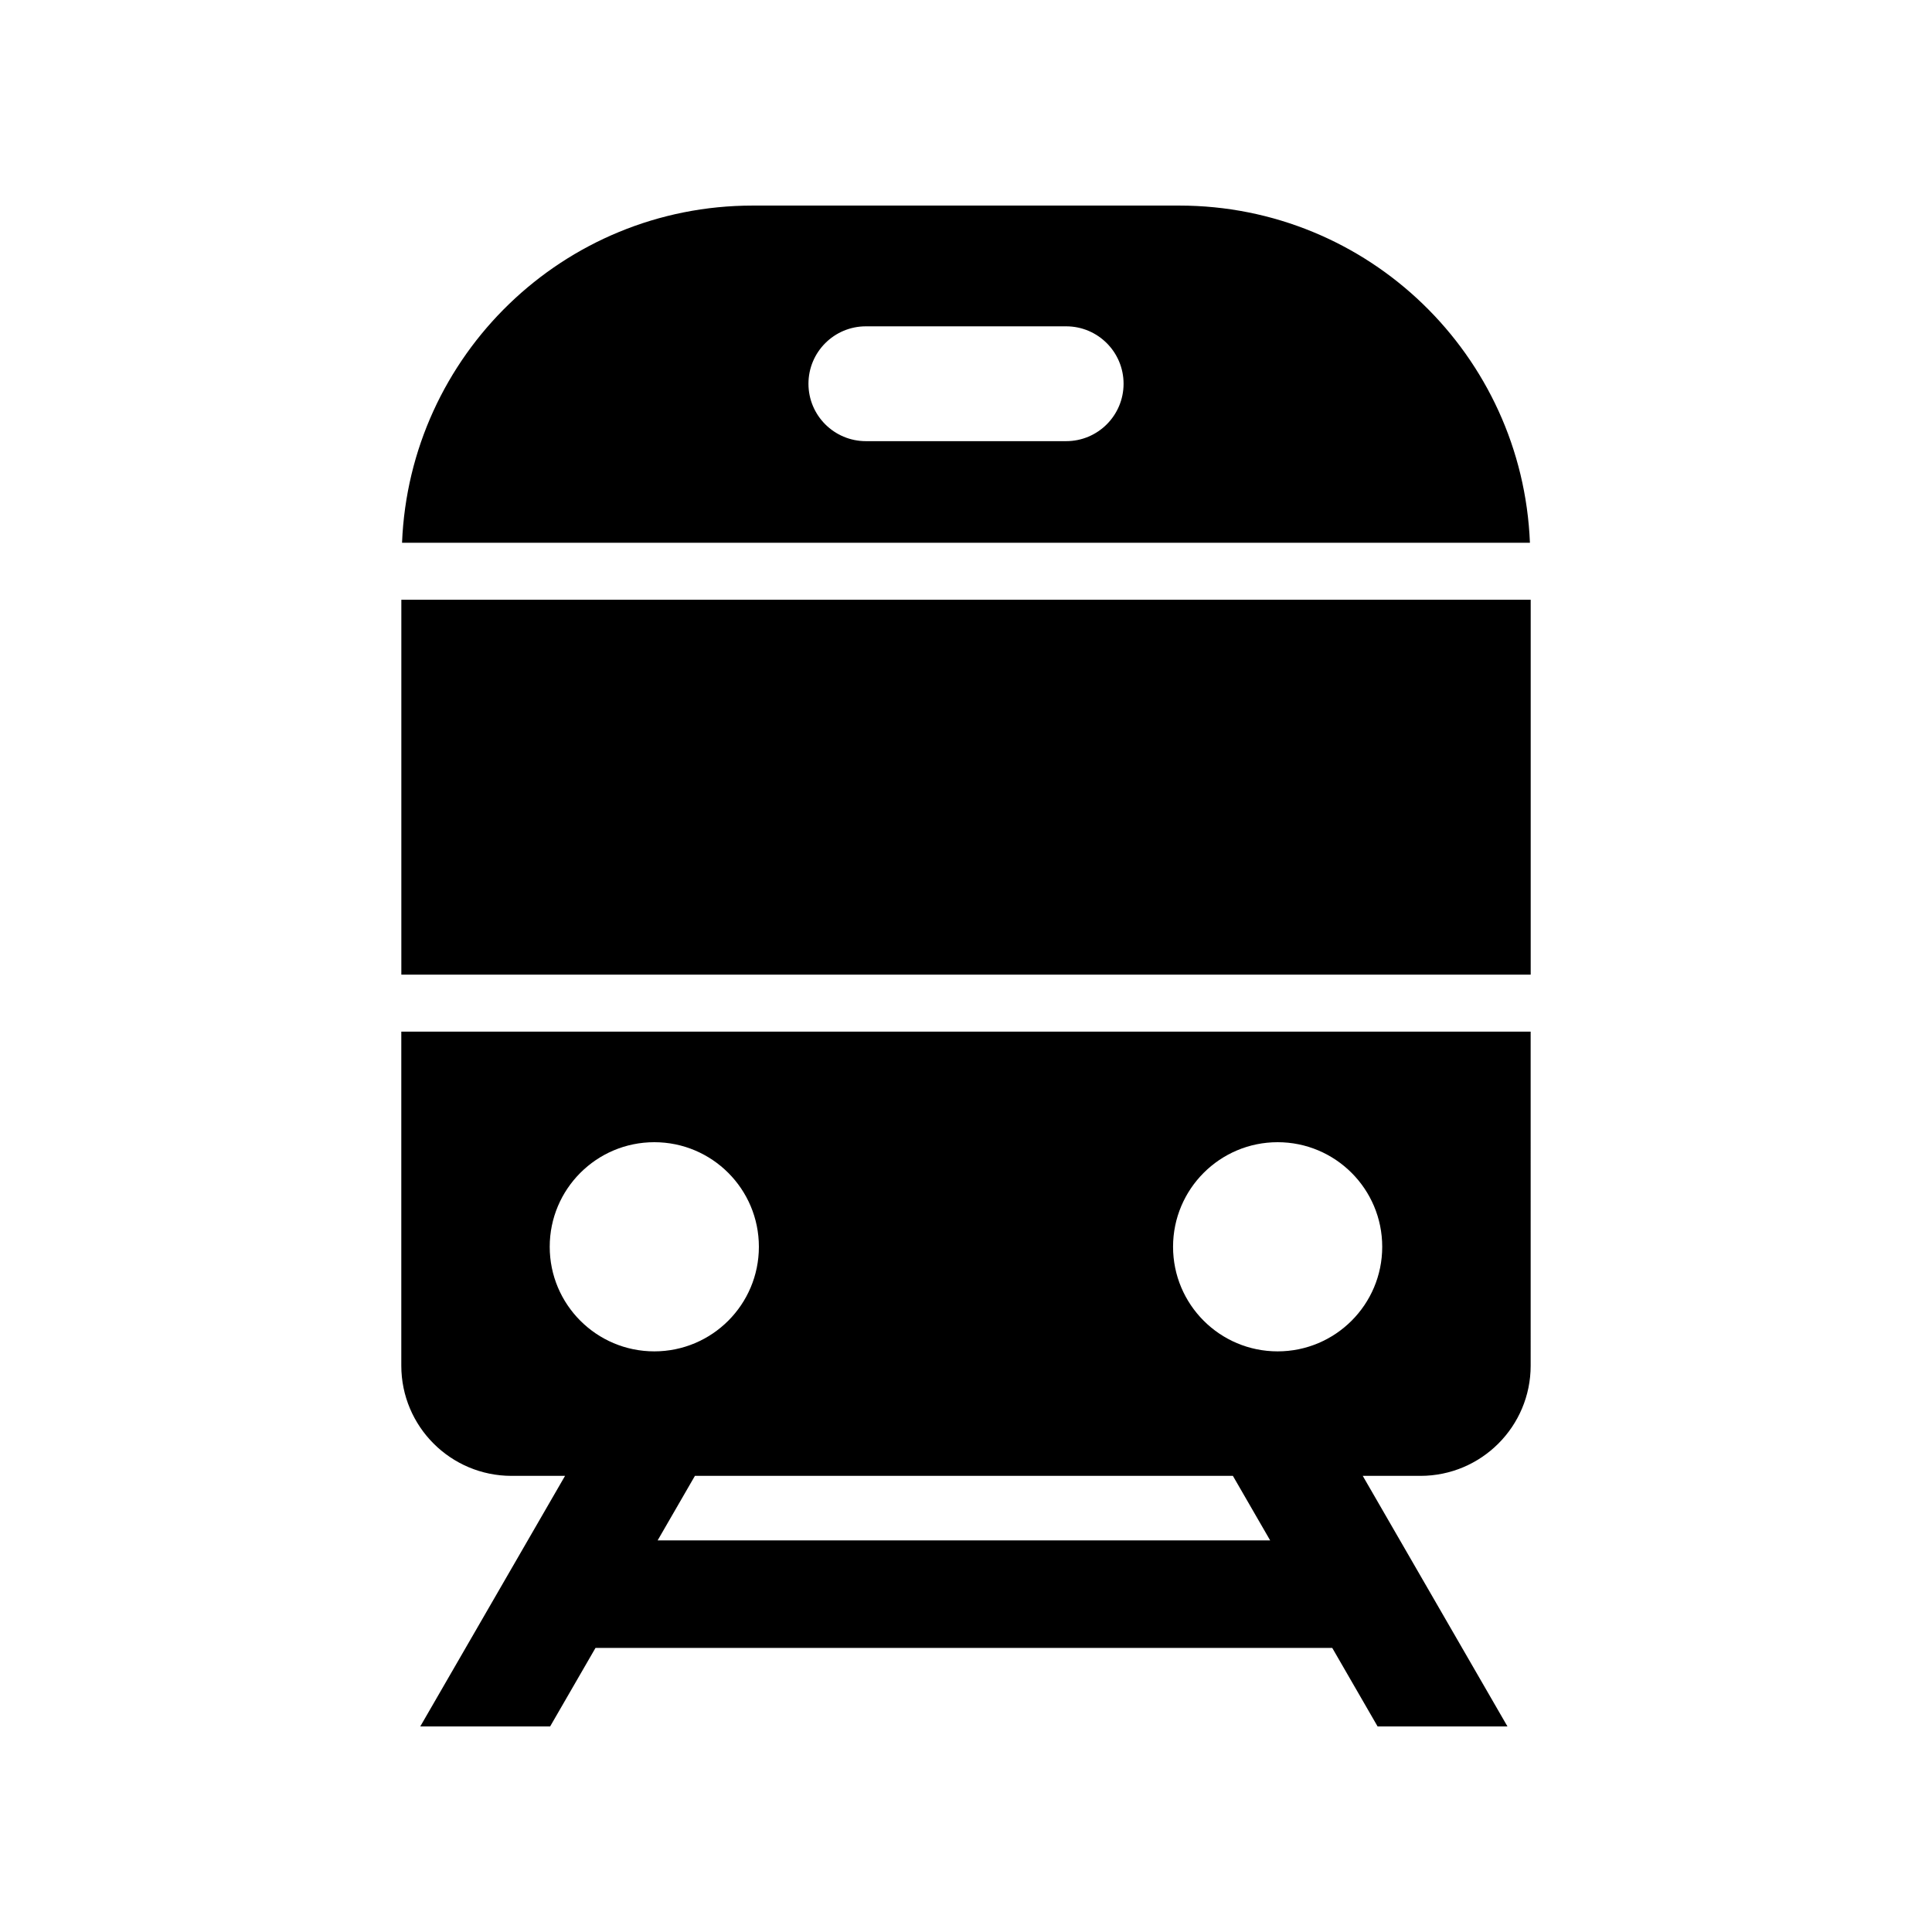
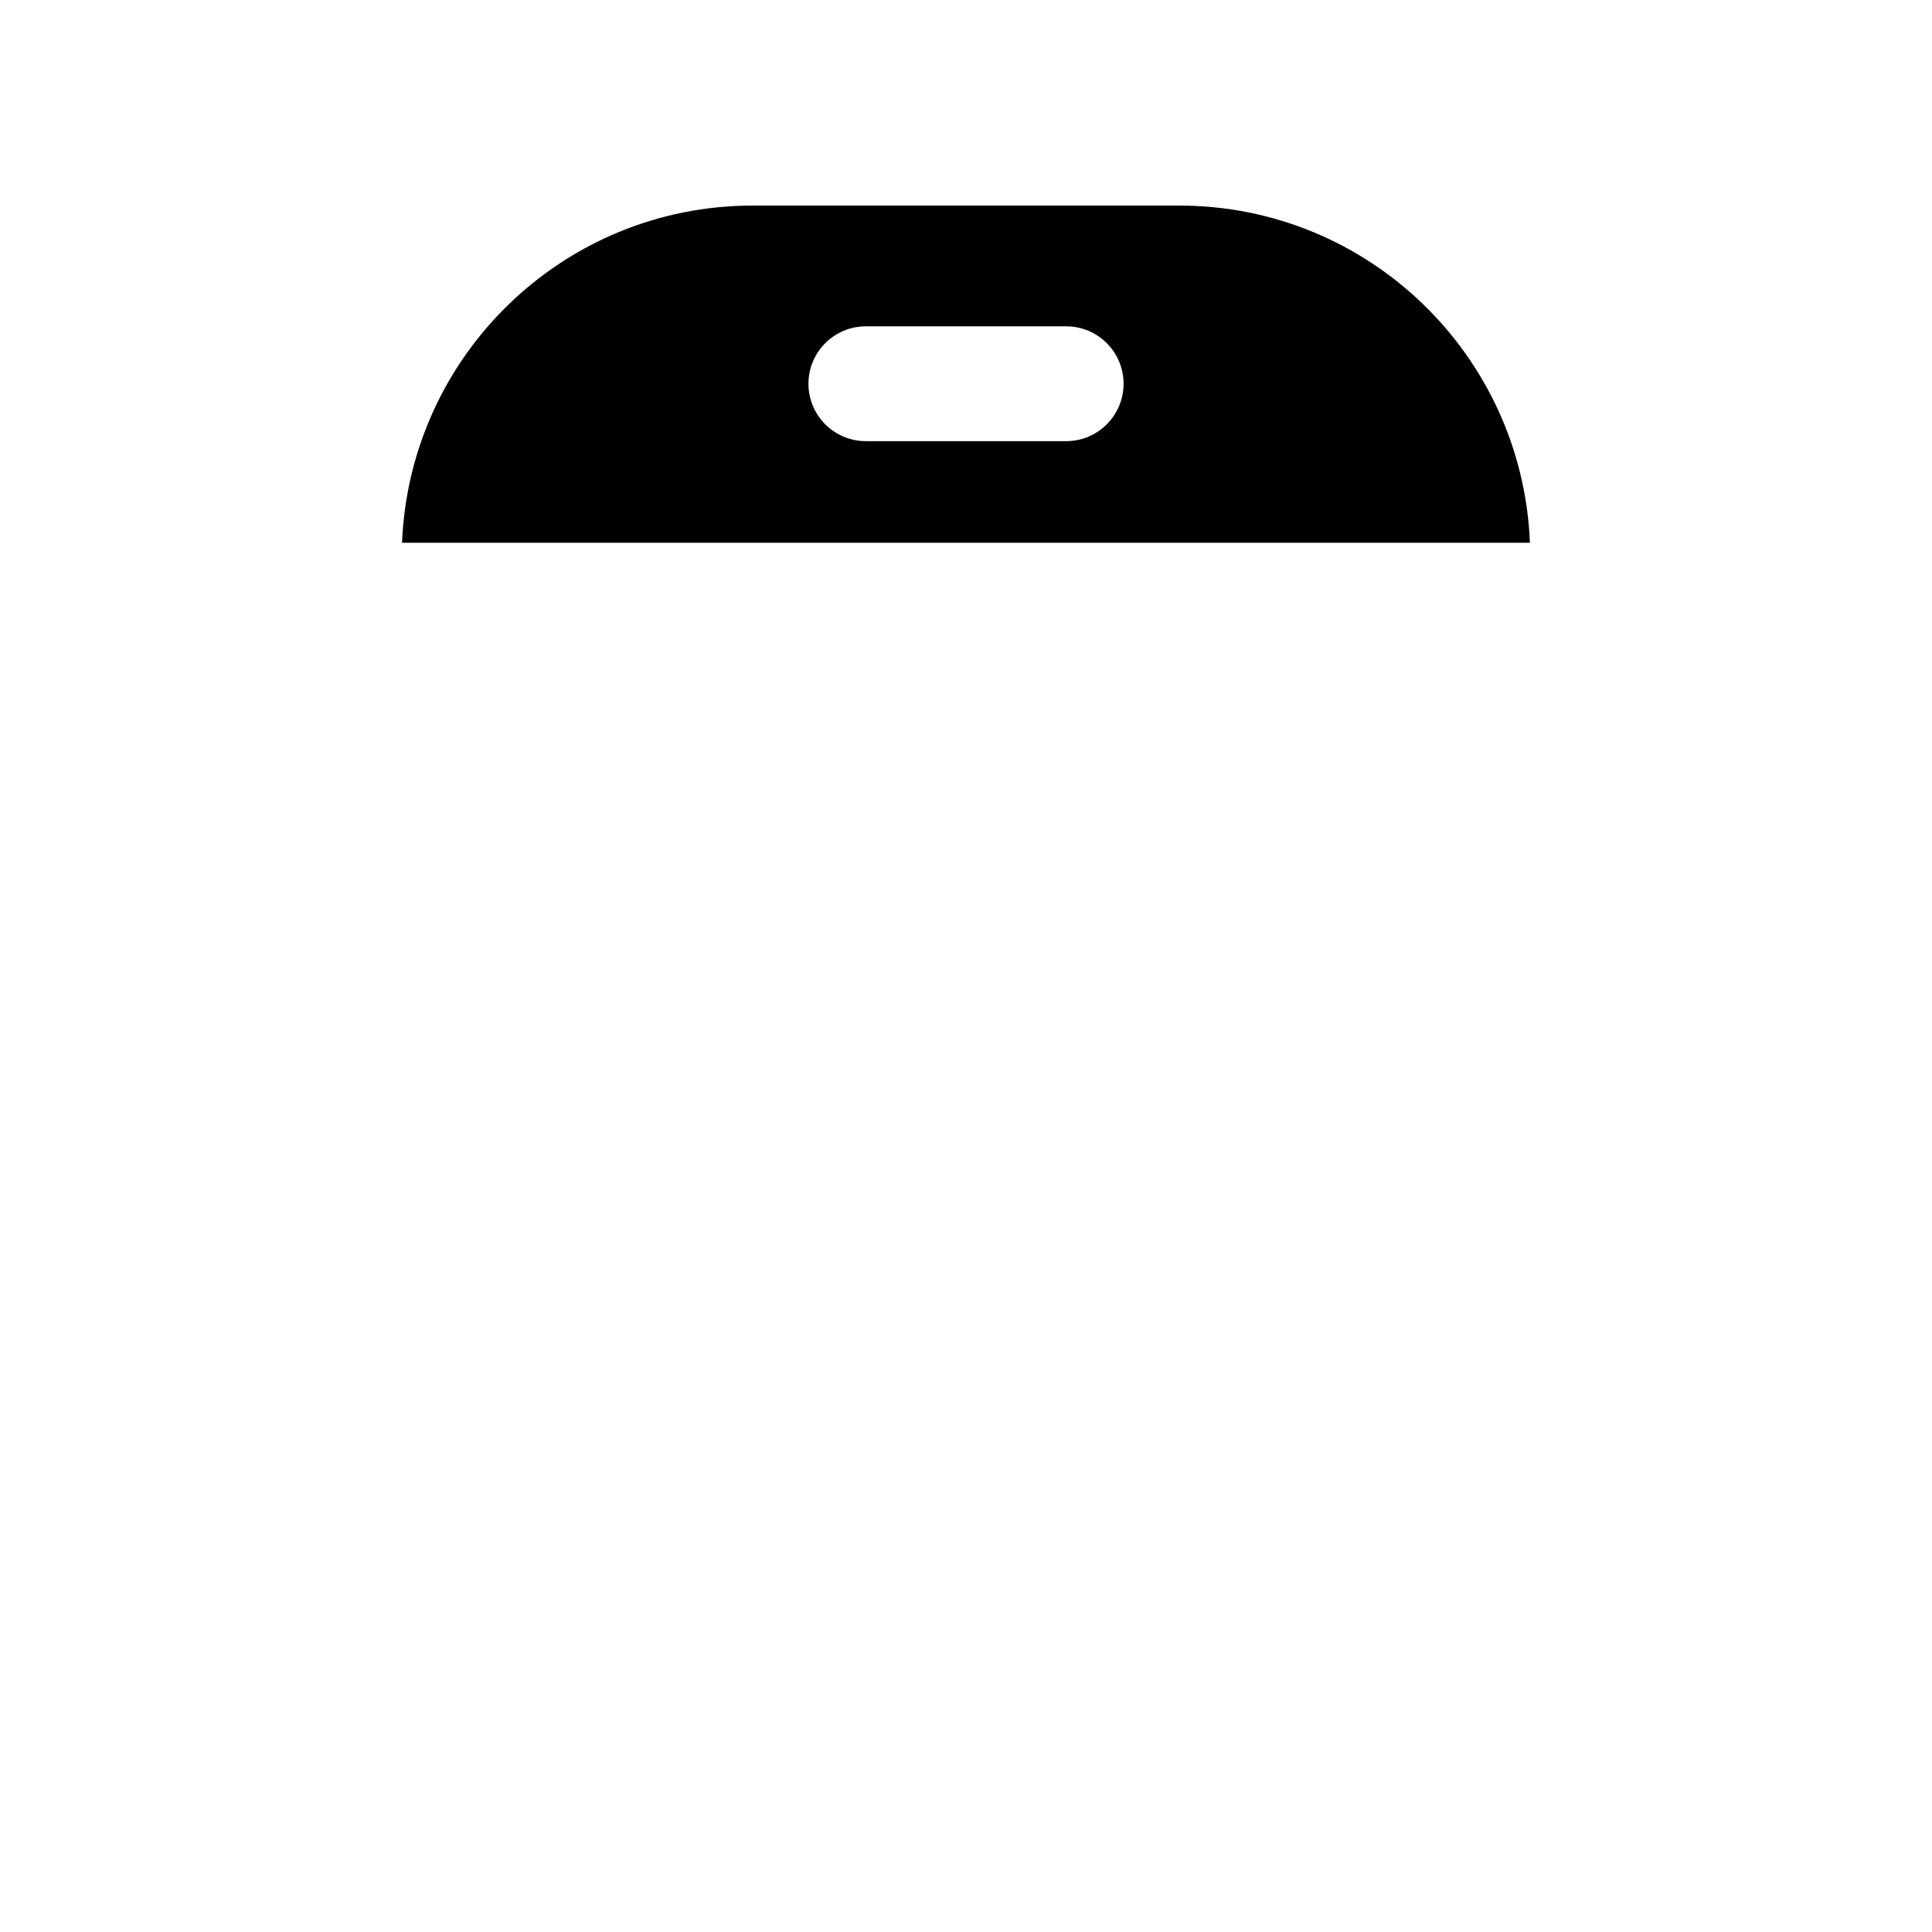
<svg xmlns="http://www.w3.org/2000/svg" fill="#000000" width="800px" height="800px" version="1.1" viewBox="144 144 512 512">
  <g>
-     <path d="m250.36 302.94h299.29v99.352h-299.29z" />
    <path d="m456.52 198.48h-113.04c-50.156 0-90.941 39.684-92.934 89.352h298.9c-1.992-49.668-42.773-89.352-92.934-89.352zm-29.977 62.43h-53.078c-8.402 0-15.215-6.812-15.215-15.215s6.812-15.215 15.215-15.215h53.078c8.402 0 15.215 6.812 15.215 15.215s-6.812 15.215-15.215 15.215z" />
-     <path d="m279.57 535.12h14.172l-38.363 66.398h34.414l12.023-20.809h195.24l12.02 20.809h34.414l-38.348-66.398h15.281c16.137 0 29.219-13.082 29.219-29.219l-0.004-88.5h-299.29v88.5c0 16.137 13.082 29.219 29.219 29.219zm38.707 17.105 9.883-17.105h142.57l9.879 17.105zm164.31-105.53c15.305 0 27.715 12.406 27.715 27.715 0 15.305-12.406 27.715-27.715 27.715-15.305 0-27.715-12.406-27.715-27.715 0.004-15.305 12.41-27.715 27.715-27.715zm-165.19 0c15.305 0 27.715 12.406 27.715 27.715 0 15.305-12.406 27.715-27.715 27.715-15.305 0-27.715-12.406-27.715-27.715 0-15.305 12.41-27.715 27.715-27.715z" />
  </g>
</svg>